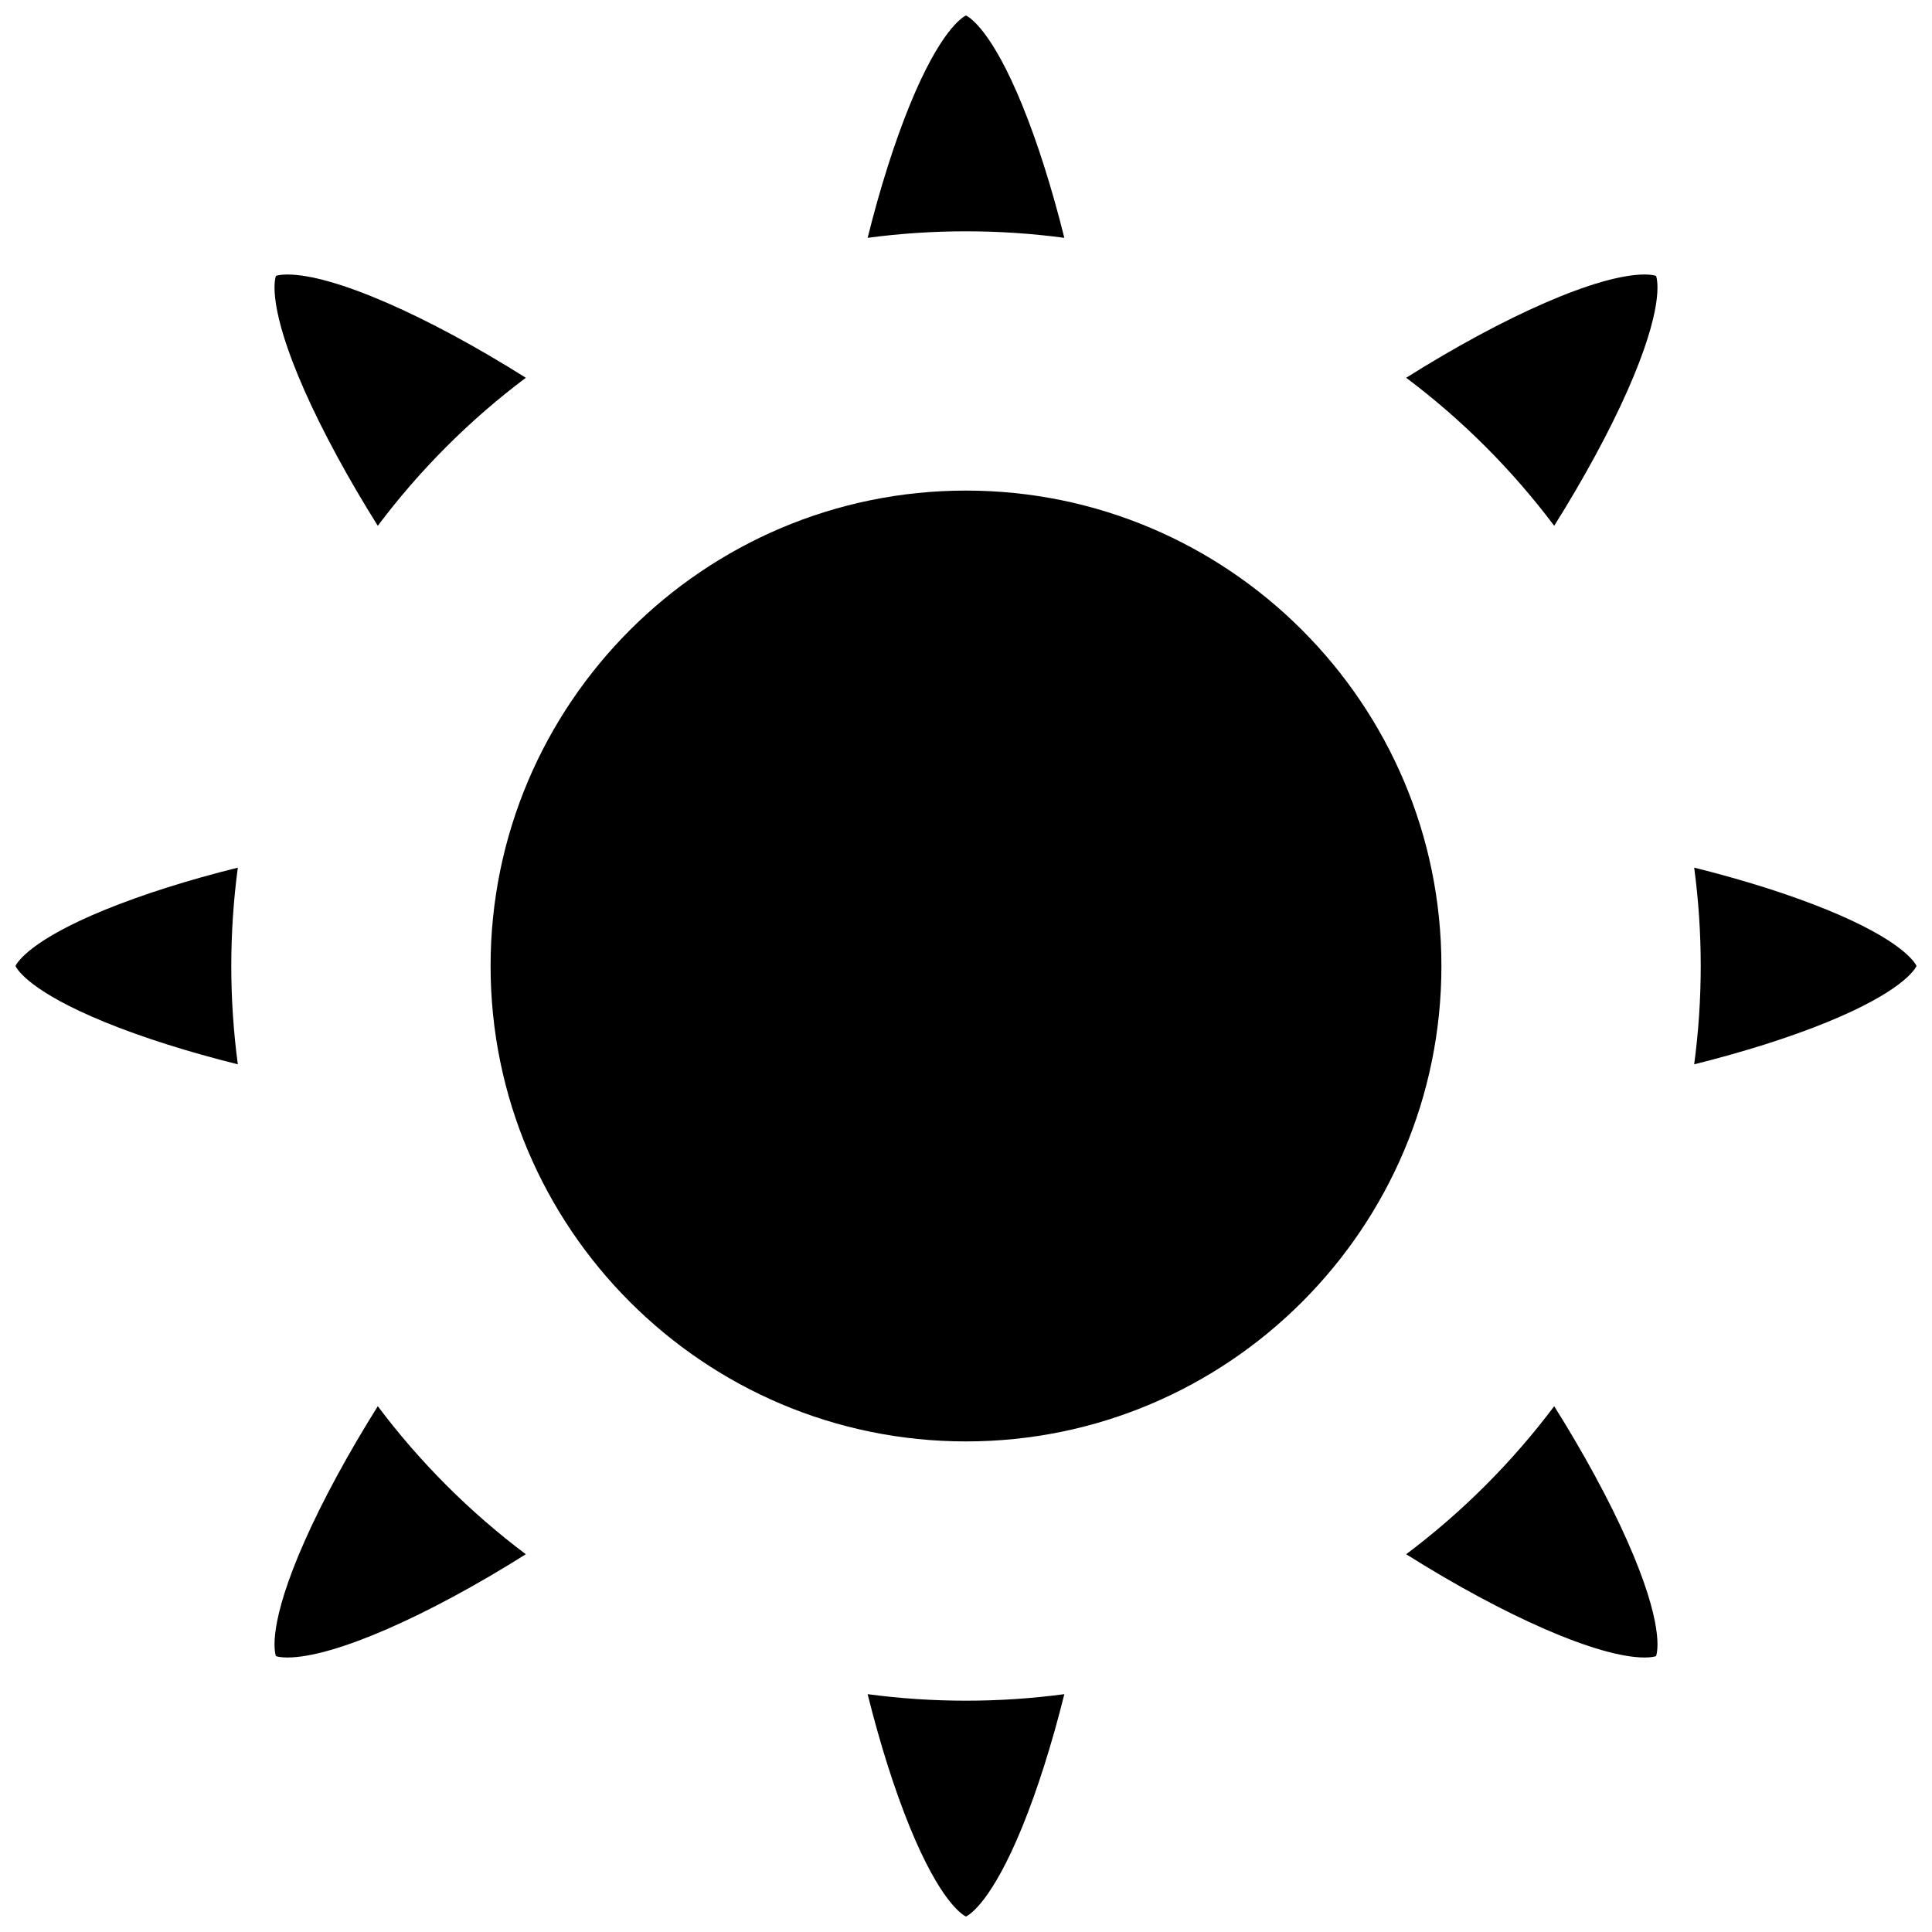
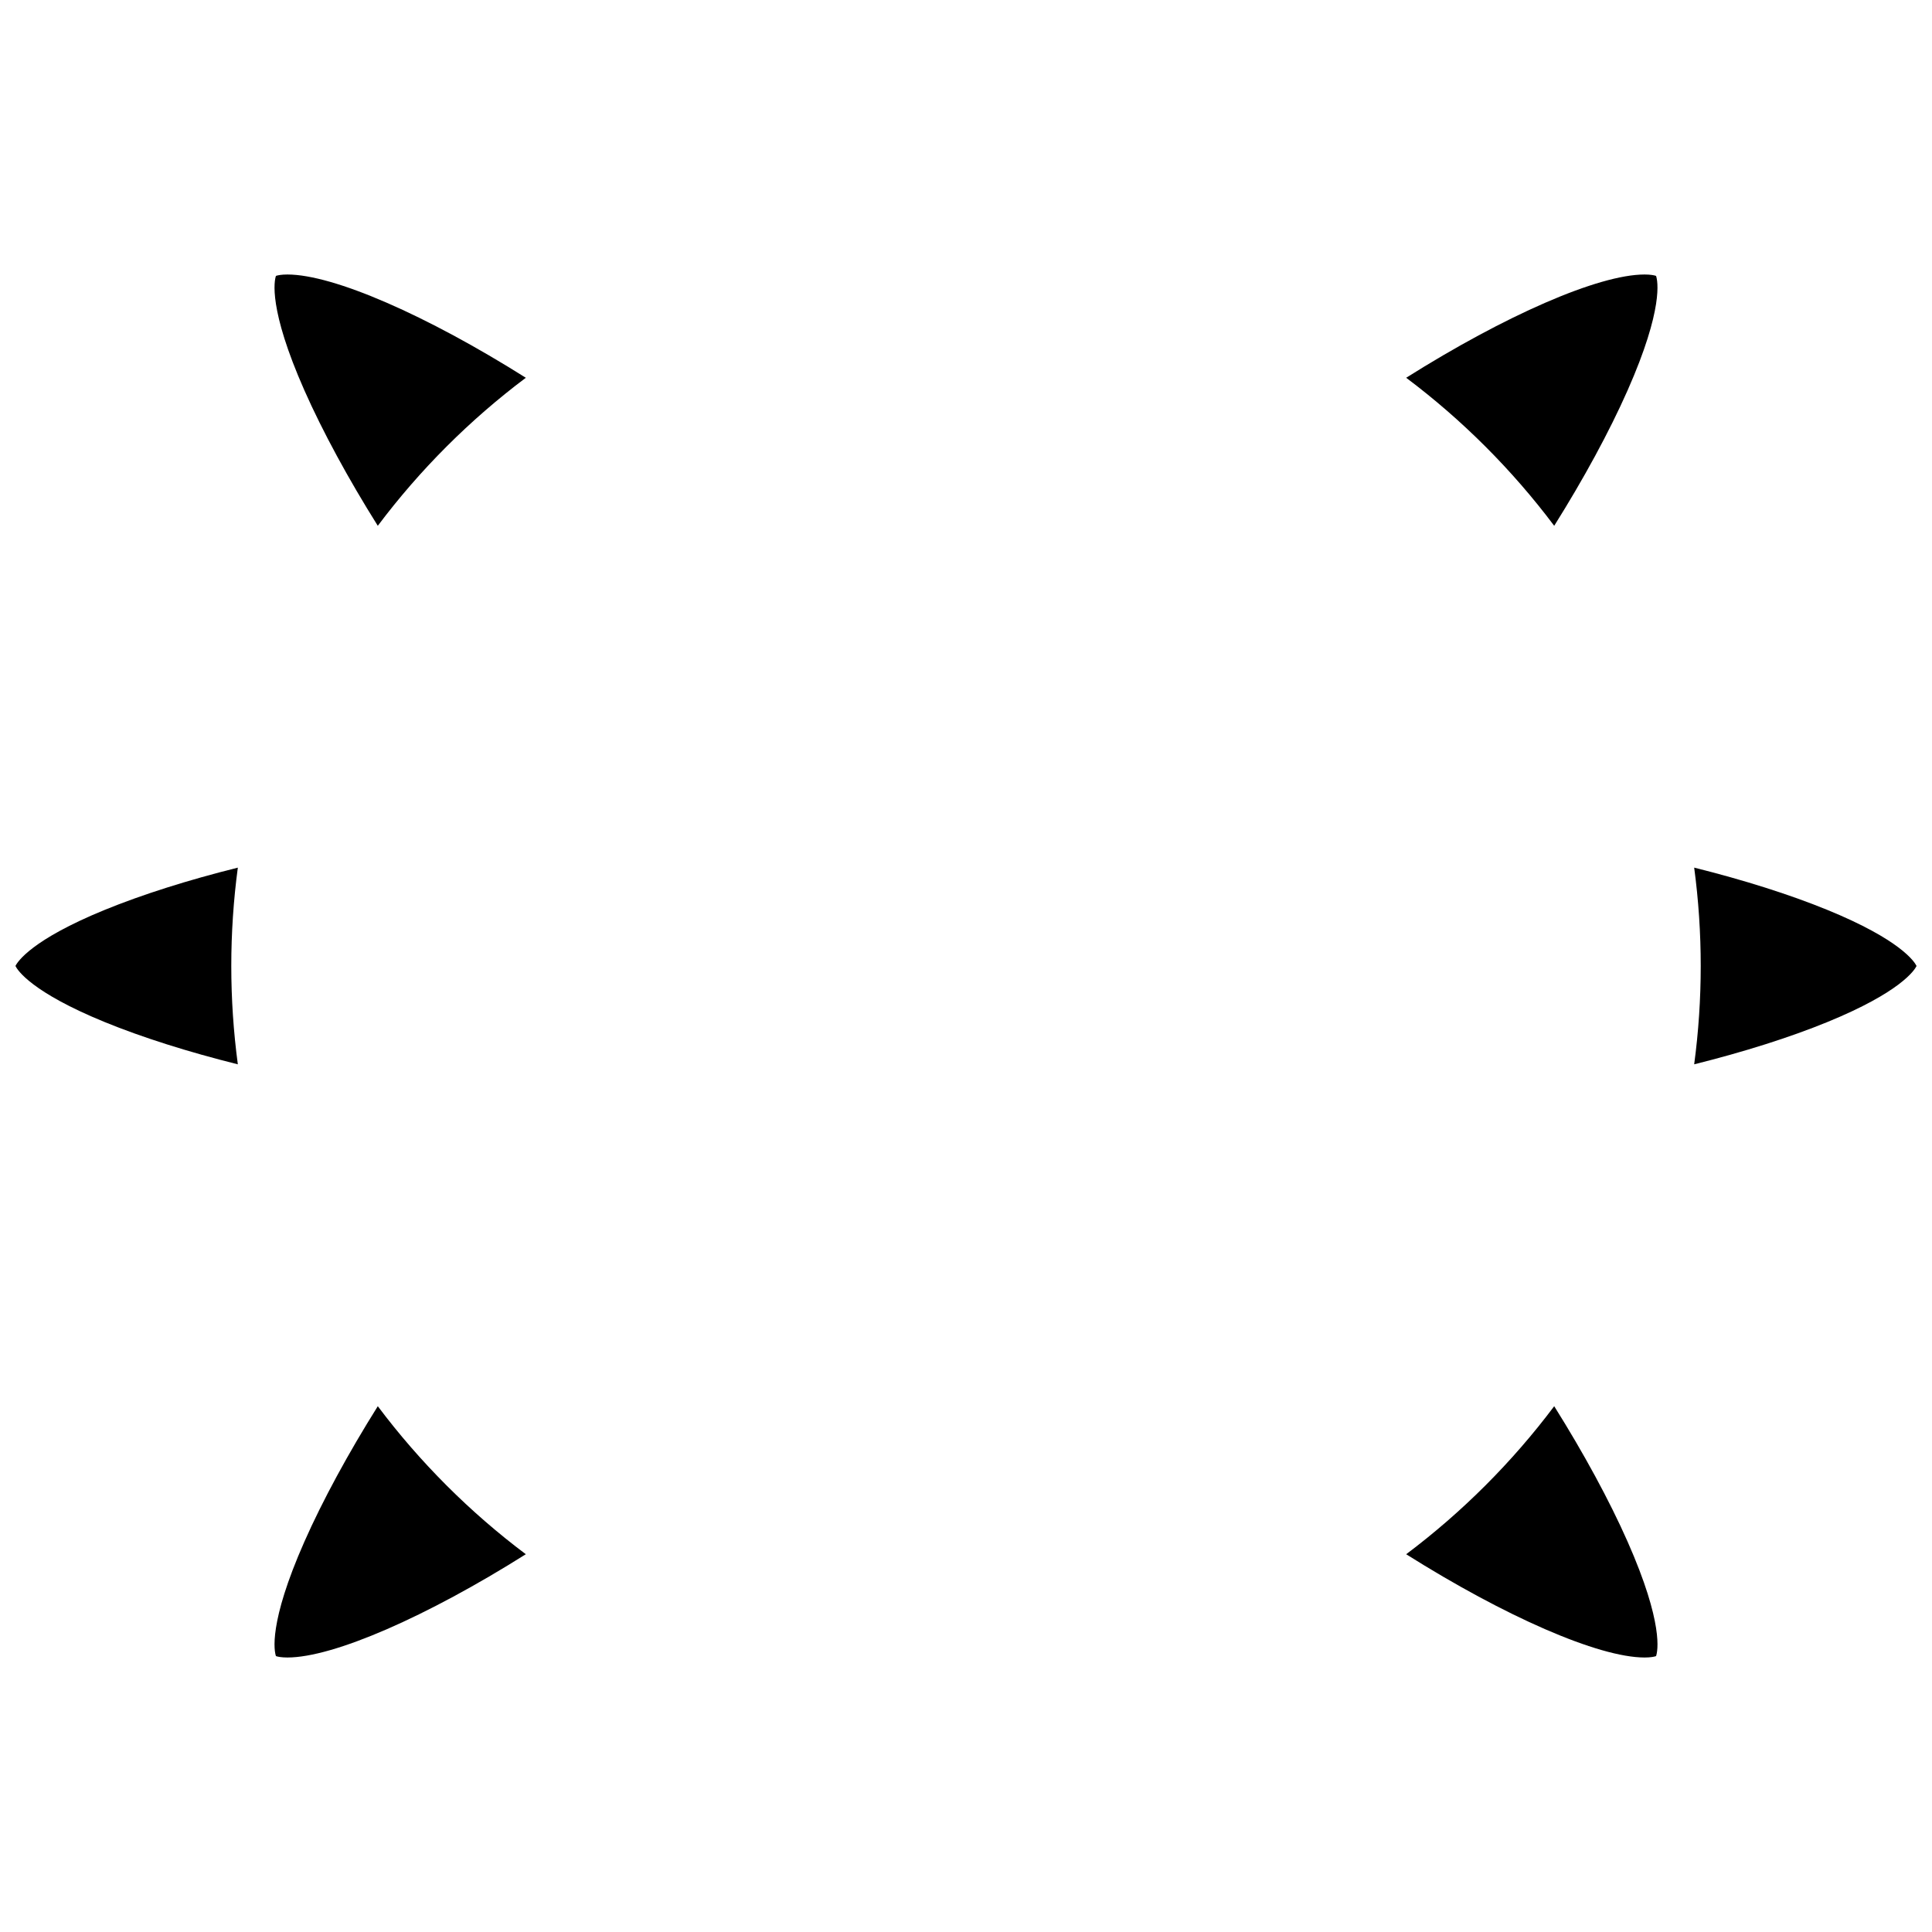
<svg xmlns="http://www.w3.org/2000/svg" width="800px" height="800px" version="1.1" viewBox="144 144 512 512">
  <defs>
    <clipPath id="d">
-       <path d="m373 592h54v59.902h-54z" />
-     </clipPath>
+       </clipPath>
    <clipPath id="c">
      <path d="m148.09 373h59.906v54h-59.906z" />
    </clipPath>
    <clipPath id="b">
-       <path d="m373 148.09h54v59.906h-54z" />
-     </clipPath>
+       </clipPath>
    <clipPath id="a">
      <path d="m592 373h59.902v54h-59.902z" />
    </clipPath>
  </defs>
  <g clip-path="url(#d)">
    <path d="m373.93 592.97c3.289 13.184 7.137 25.34 11.191 35.258 7.949 19.438 13.742 23.121 14.875 23.676 1.129-0.555 6.922-4.238 14.875-23.676 4.055-9.918 7.902-22.074 11.191-35.258-17.246 2.309-34.891 2.309-52.133 0z" />
  </g>
  <path d="m244.12 283.34c11.137-14.836 24.395-28.094 39.23-39.227-26.191-16.496-50.941-27.367-63.191-27.367-1.637 0-2.609 0.219-3.031 0.371-0.422 1.227-2.082 8.57 7.547 30.344 4.82 10.891 11.641 23.445 19.445 35.879z" />
  <path d="m244.12 516.66c-7.805 12.434-14.625 24.984-19.445 35.879-9.629 21.77-7.969 29.113-7.547 30.344 0.426 0.152 1.395 0.371 3.031 0.371 12.246 0 36.996-10.871 63.188-27.367-14.828-11.129-28.09-24.391-39.227-39.227z" />
  <g clip-path="url(#c)">
    <path d="m171.77 385.12c-19.438 7.949-23.121 13.742-23.676 14.875 0.555 1.129 4.238 6.922 23.676 14.871 9.918 4.055 22.074 7.902 35.258 11.191-1.152-8.621-1.734-17.336-1.734-26.062s0.582-17.445 1.734-26.062c-13.184 3.285-25.34 7.133-35.258 11.188z" />
  </g>
  <g clip-path="url(#b)">
    <path d="m426.06 207.03c-3.289-13.184-7.137-25.34-11.191-35.258-7.949-19.438-13.742-23.121-14.871-23.676-1.129 0.555-6.922 4.238-14.875 23.676-4.055 9.918-7.902 22.074-11.191 35.258 17.242-2.309 34.887-2.309 52.129 0z" />
  </g>
-   <path d="m400 274.01c-69.469 0-125.99 56.52-125.99 125.99s56.52 125.99 125.99 125.99 125.99-56.52 125.99-125.99c-0.004-69.469-56.52-125.99-125.99-125.99z" />
  <path d="m555.88 283.34c7.805-12.434 14.629-24.984 19.445-35.879 9.629-21.77 7.969-29.113 7.547-30.344-0.422-0.152-1.395-0.371-3.031-0.371-12.246 0-36.996 10.871-63.191 27.367 14.836 11.133 28.094 24.391 39.23 39.227z" />
  <path d="m555.88 516.66c-11.137 14.836-24.398 28.094-39.23 39.23 26.191 16.492 50.941 27.363 63.191 27.367 1.637 0 2.606-0.219 3.031-0.371 0.422-1.227 2.086-8.566-7.547-30.344-4.816-10.895-11.641-23.449-19.445-35.883z" />
  <g clip-path="url(#a)">
    <path d="m628.23 385.12c-9.918-4.055-22.074-7.902-35.254-11.191 1.152 8.621 1.734 17.336 1.734 26.066 0 8.727-0.582 17.445-1.734 26.062 13.184-3.289 25.34-7.133 35.258-11.191 19.438-7.949 23.121-13.742 23.676-14.871-0.559-1.133-4.242-6.926-23.68-14.875z" />
  </g>
</svg>